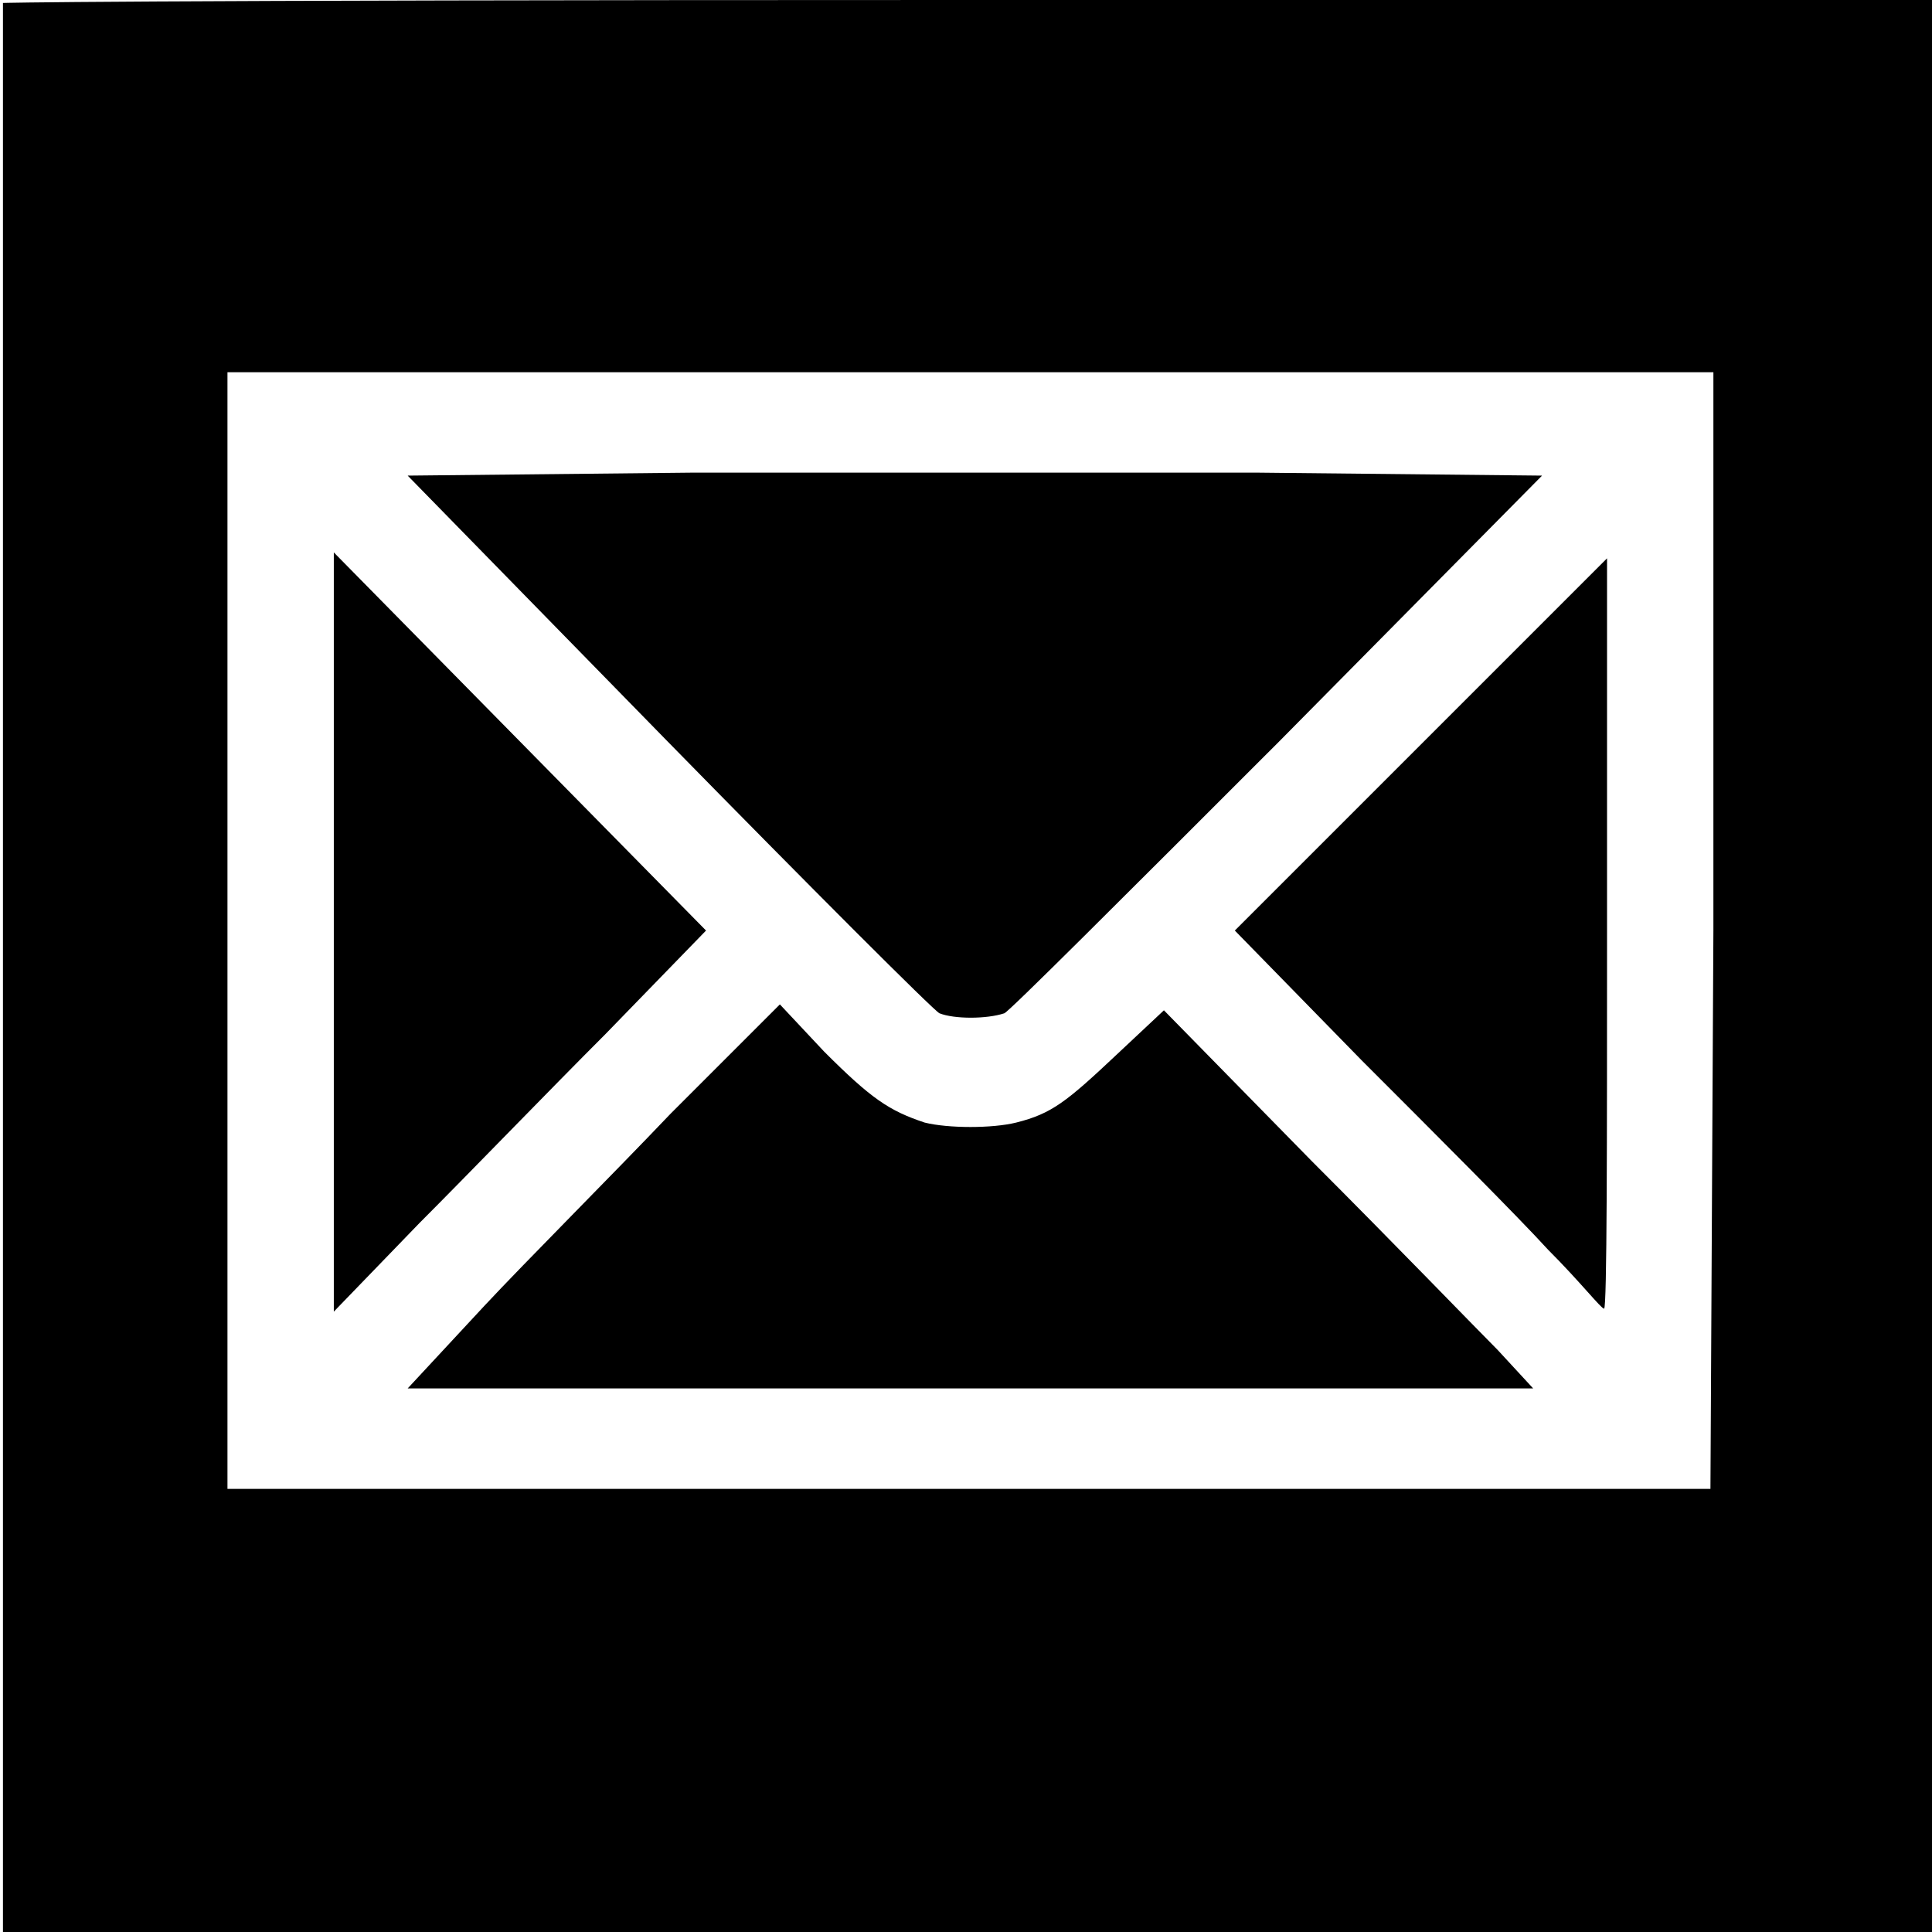
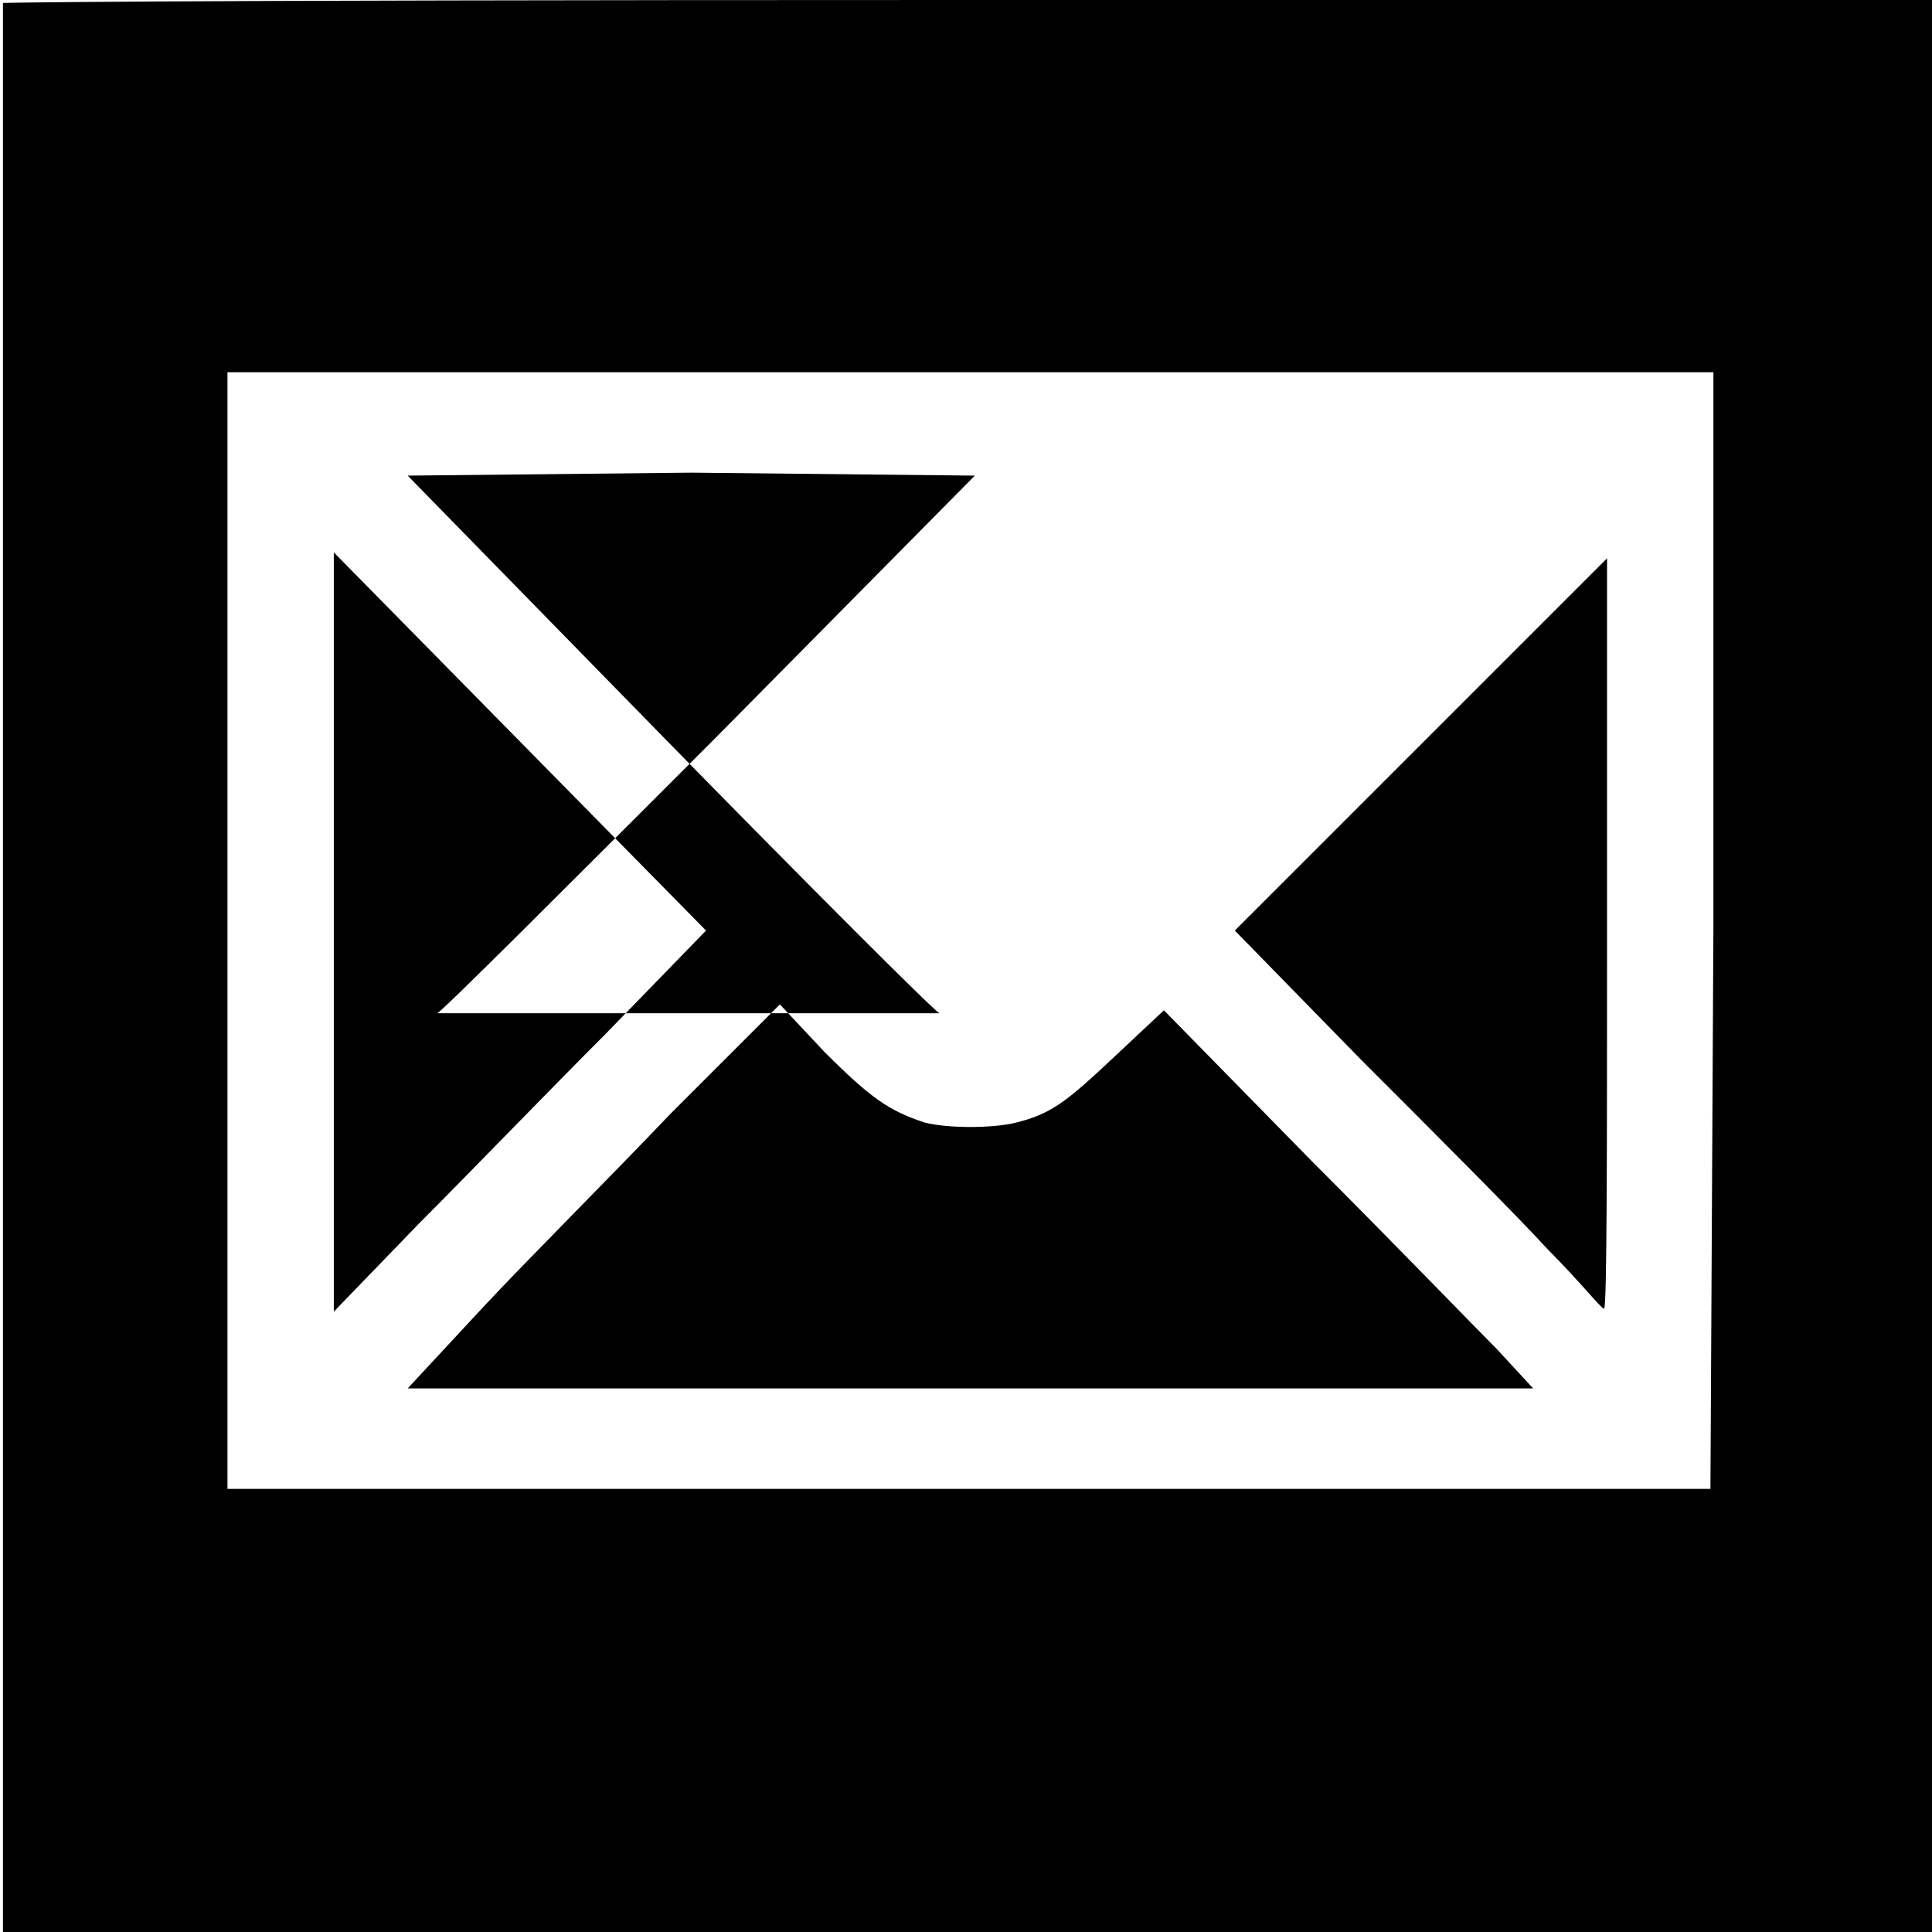
<svg xmlns="http://www.w3.org/2000/svg" enable-background="new 0 0 65.4 65.4" height="65.4" viewBox="0 0 65.4 65.4" width="65.4">
-   <path d="m.1 65.4v-32.5c0-25.6 0-27.3 0-28.3 0-2.8 0-4.5 0-4.5s2.9-.1 32.7-.1h29 3.6v32.9 32.5m-7.4-33.9v-18.9h-25.1-25.2v18.9 18.9h25.1 25.1zm-41.6 12.7c1.4-1.5 4.3-4.4 6.3-6.5l3.7-3.7 1.5 1.6c1.6 1.6 2.2 2 3.4 2.4.8.2 2.3.2 3.1 0 1.2-.3 1.7-.7 3.4-2.3l1.6-1.5 5 5.1c2.8 2.8 5.6 5.7 6.3 6.4l1.2 1.3h-19.2-18.9zm-5.1-12.7v-12.8l6.3 6.4 6.3 6.4-3.4 3.5c-1.9 1.9-4.7 4.8-6.3 6.4l-2.9 3zm41.1 10.8c-1-1.1-3.9-4-6.3-6.4l-4.3-4.4 6.3-6.3 6.3-6.3v12.7c0 7 0 12.7-.1 12.7s-.8-.9-1.9-2zm-20.6-8c-.2-.1-4.4-4.3-9.2-9.2l-8.8-9 9.6-.1h19.2l9.6.1-8.9 9c-5.5 5.5-9.1 9.1-9.3 9.2-.6.2-1.7.2-2.2 0z" />
+   <path d="m.1 65.4v-32.5c0-25.6 0-27.3 0-28.3 0-2.8 0-4.5 0-4.5s2.9-.1 32.7-.1h29 3.6v32.9 32.5m-7.4-33.9v-18.9h-25.1-25.2v18.9 18.9h25.1 25.1zm-41.6 12.7c1.4-1.5 4.3-4.4 6.3-6.5l3.7-3.7 1.5 1.6c1.6 1.6 2.2 2 3.4 2.4.8.2 2.3.2 3.1 0 1.2-.3 1.7-.7 3.4-2.3l1.6-1.5 5 5.1c2.8 2.8 5.6 5.7 6.3 6.4l1.2 1.3h-19.2-18.9zm-5.1-12.7v-12.8l6.3 6.4 6.3 6.4-3.4 3.5c-1.9 1.9-4.7 4.8-6.3 6.4l-2.9 3zm41.1 10.8c-1-1.1-3.9-4-6.3-6.4l-4.3-4.4 6.3-6.3 6.3-6.3v12.7c0 7 0 12.7-.1 12.7s-.8-.9-1.9-2zm-20.6-8c-.2-.1-4.4-4.3-9.2-9.2l-8.8-9 9.6-.1l9.6.1-8.9 9c-5.5 5.5-9.1 9.1-9.3 9.2-.6.2-1.7.2-2.2 0z" />
</svg>